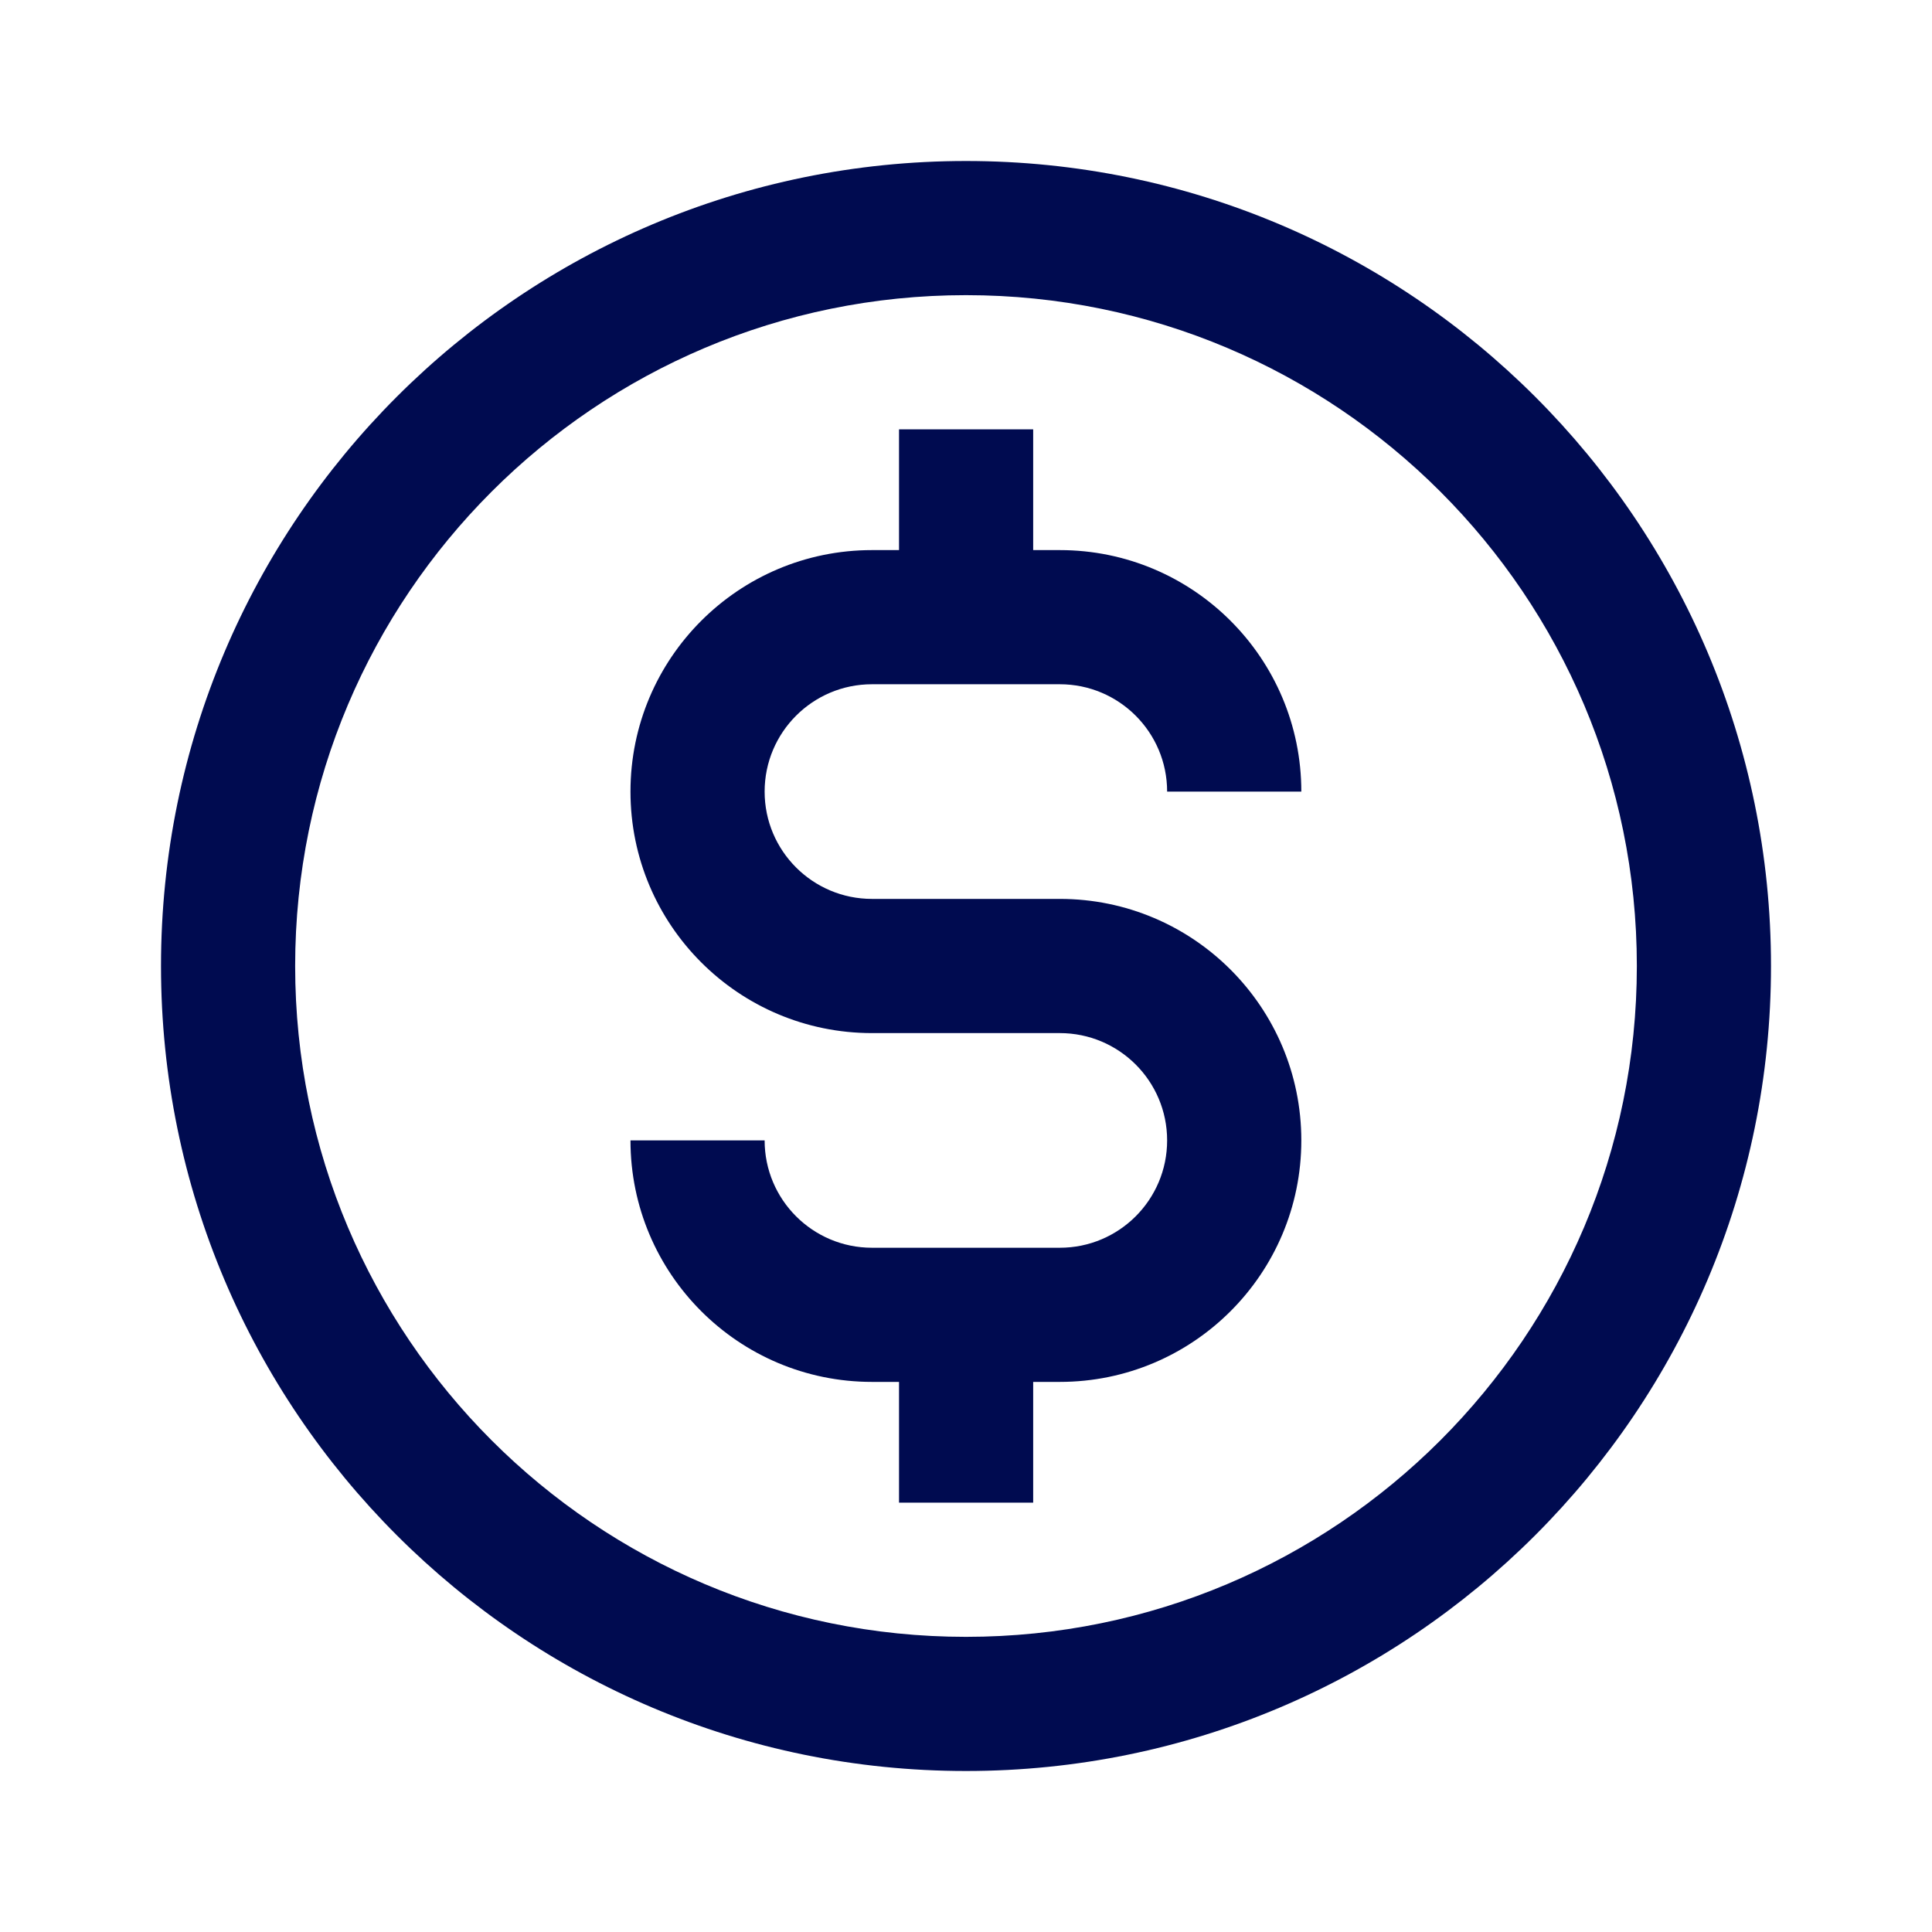
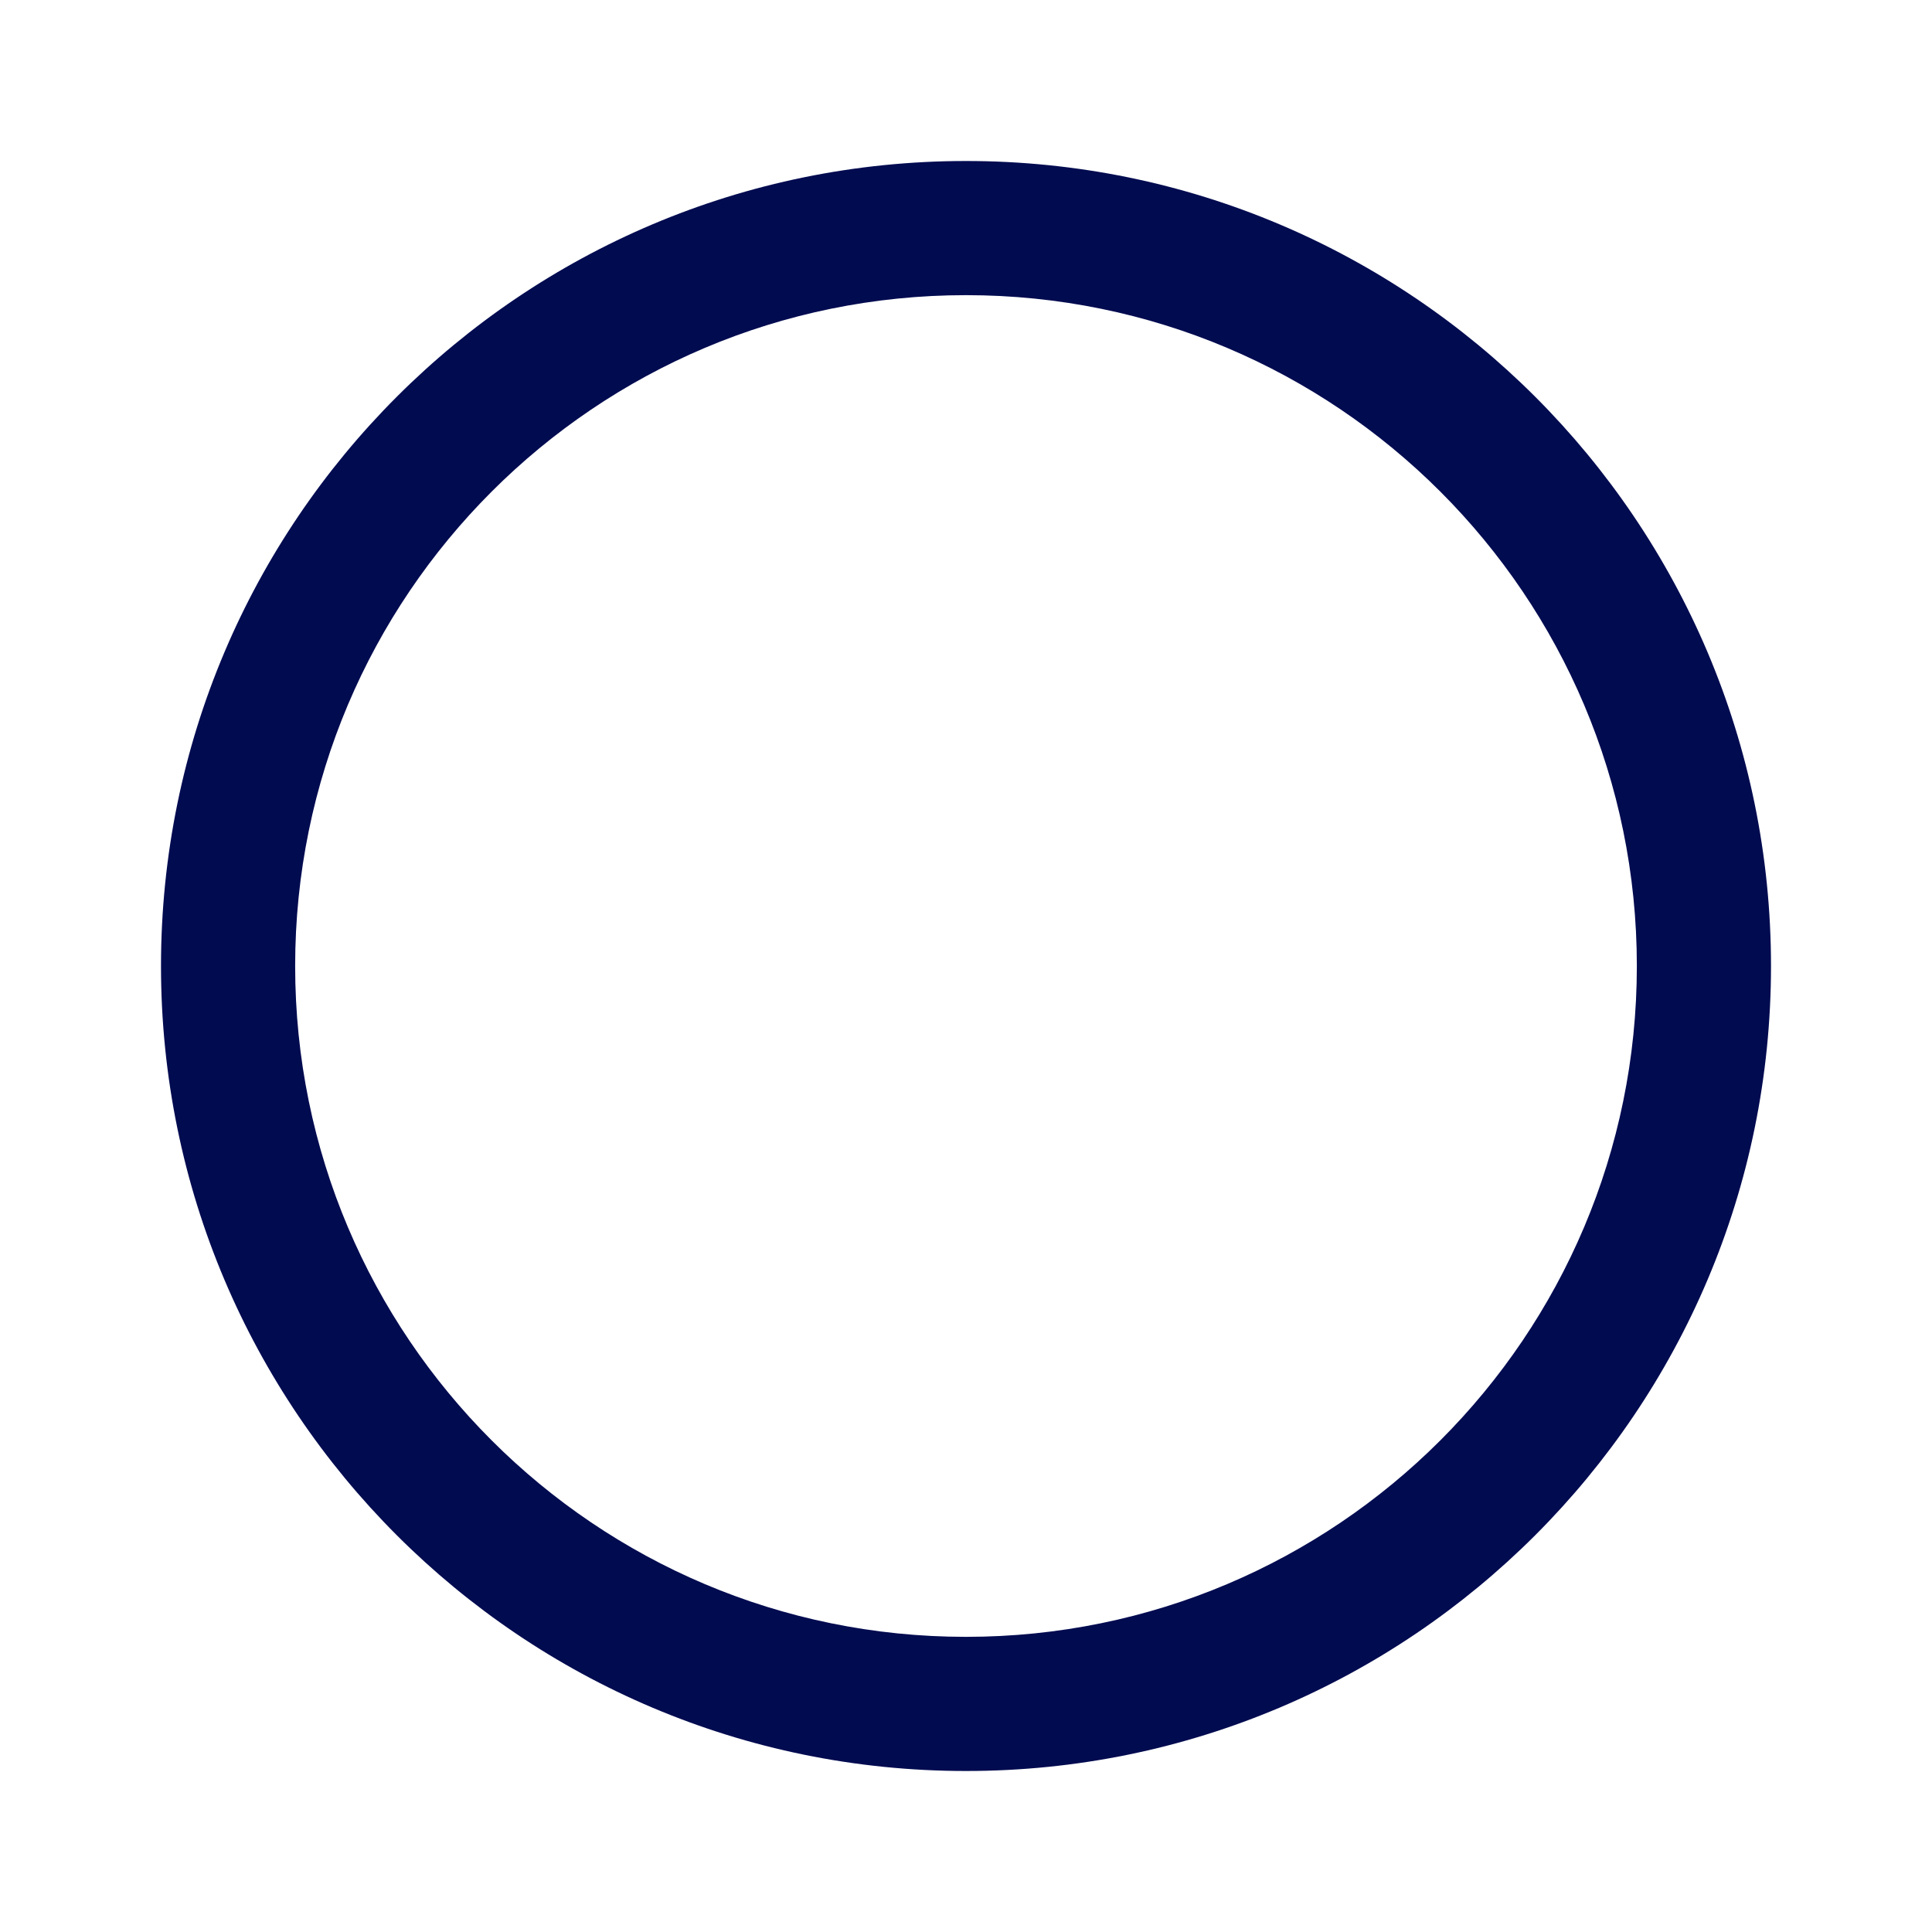
<svg xmlns="http://www.w3.org/2000/svg" width="48" height="48" viewBox="0 0 48 48" fill="none">
  <path fill-rule="evenodd" clip-rule="evenodd" d="M24 40.667C33.205 40.667 40.667 33.205 40.667 24C40.667 14.795 33.205 7.333 24 7.333C14.795 7.333 7.333 14.795 7.333 24C7.333 33.205 14.795 40.667 24 40.667ZM24 44C35.046 44 44 35.046 44 24C44 12.954 35.046 4 24 4C12.954 4 4 12.954 4 24C4 35.046 12.954 44 24 44Z" fill="#000B50" />
-   <path fill-rule="evenodd" clip-rule="evenodd" d="M15.664 19.667C15.664 16.353 18.35 13.667 21.664 13.667H26.331C29.644 13.667 32.331 16.353 32.331 19.667H28.997C28.997 18.194 27.803 17 26.331 17H21.664C20.191 17 18.997 18.194 18.997 19.667C18.997 21.139 20.191 22.333 21.664 22.333H26.331C29.644 22.333 32.331 25.02 32.331 28.333C32.331 31.647 29.644 34.333 26.331 34.333H21.664C18.35 34.333 15.664 31.647 15.664 28.333H18.997C18.997 29.806 20.191 31 21.664 31H26.331C27.803 31 28.997 29.806 28.997 28.333C28.997 26.86 27.803 25.667 26.331 25.667H21.664C18.35 25.667 15.664 22.98 15.664 19.667Z" fill="#000B50" />
-   <path fill-rule="evenodd" clip-rule="evenodd" d="M22.336 14V10.667H25.669V14H22.336Z" fill="#000B50" />
-   <path fill-rule="evenodd" clip-rule="evenodd" d="M22.336 37.333V34H25.669V37.333H22.336Z" fill="#000B50" />
</svg>